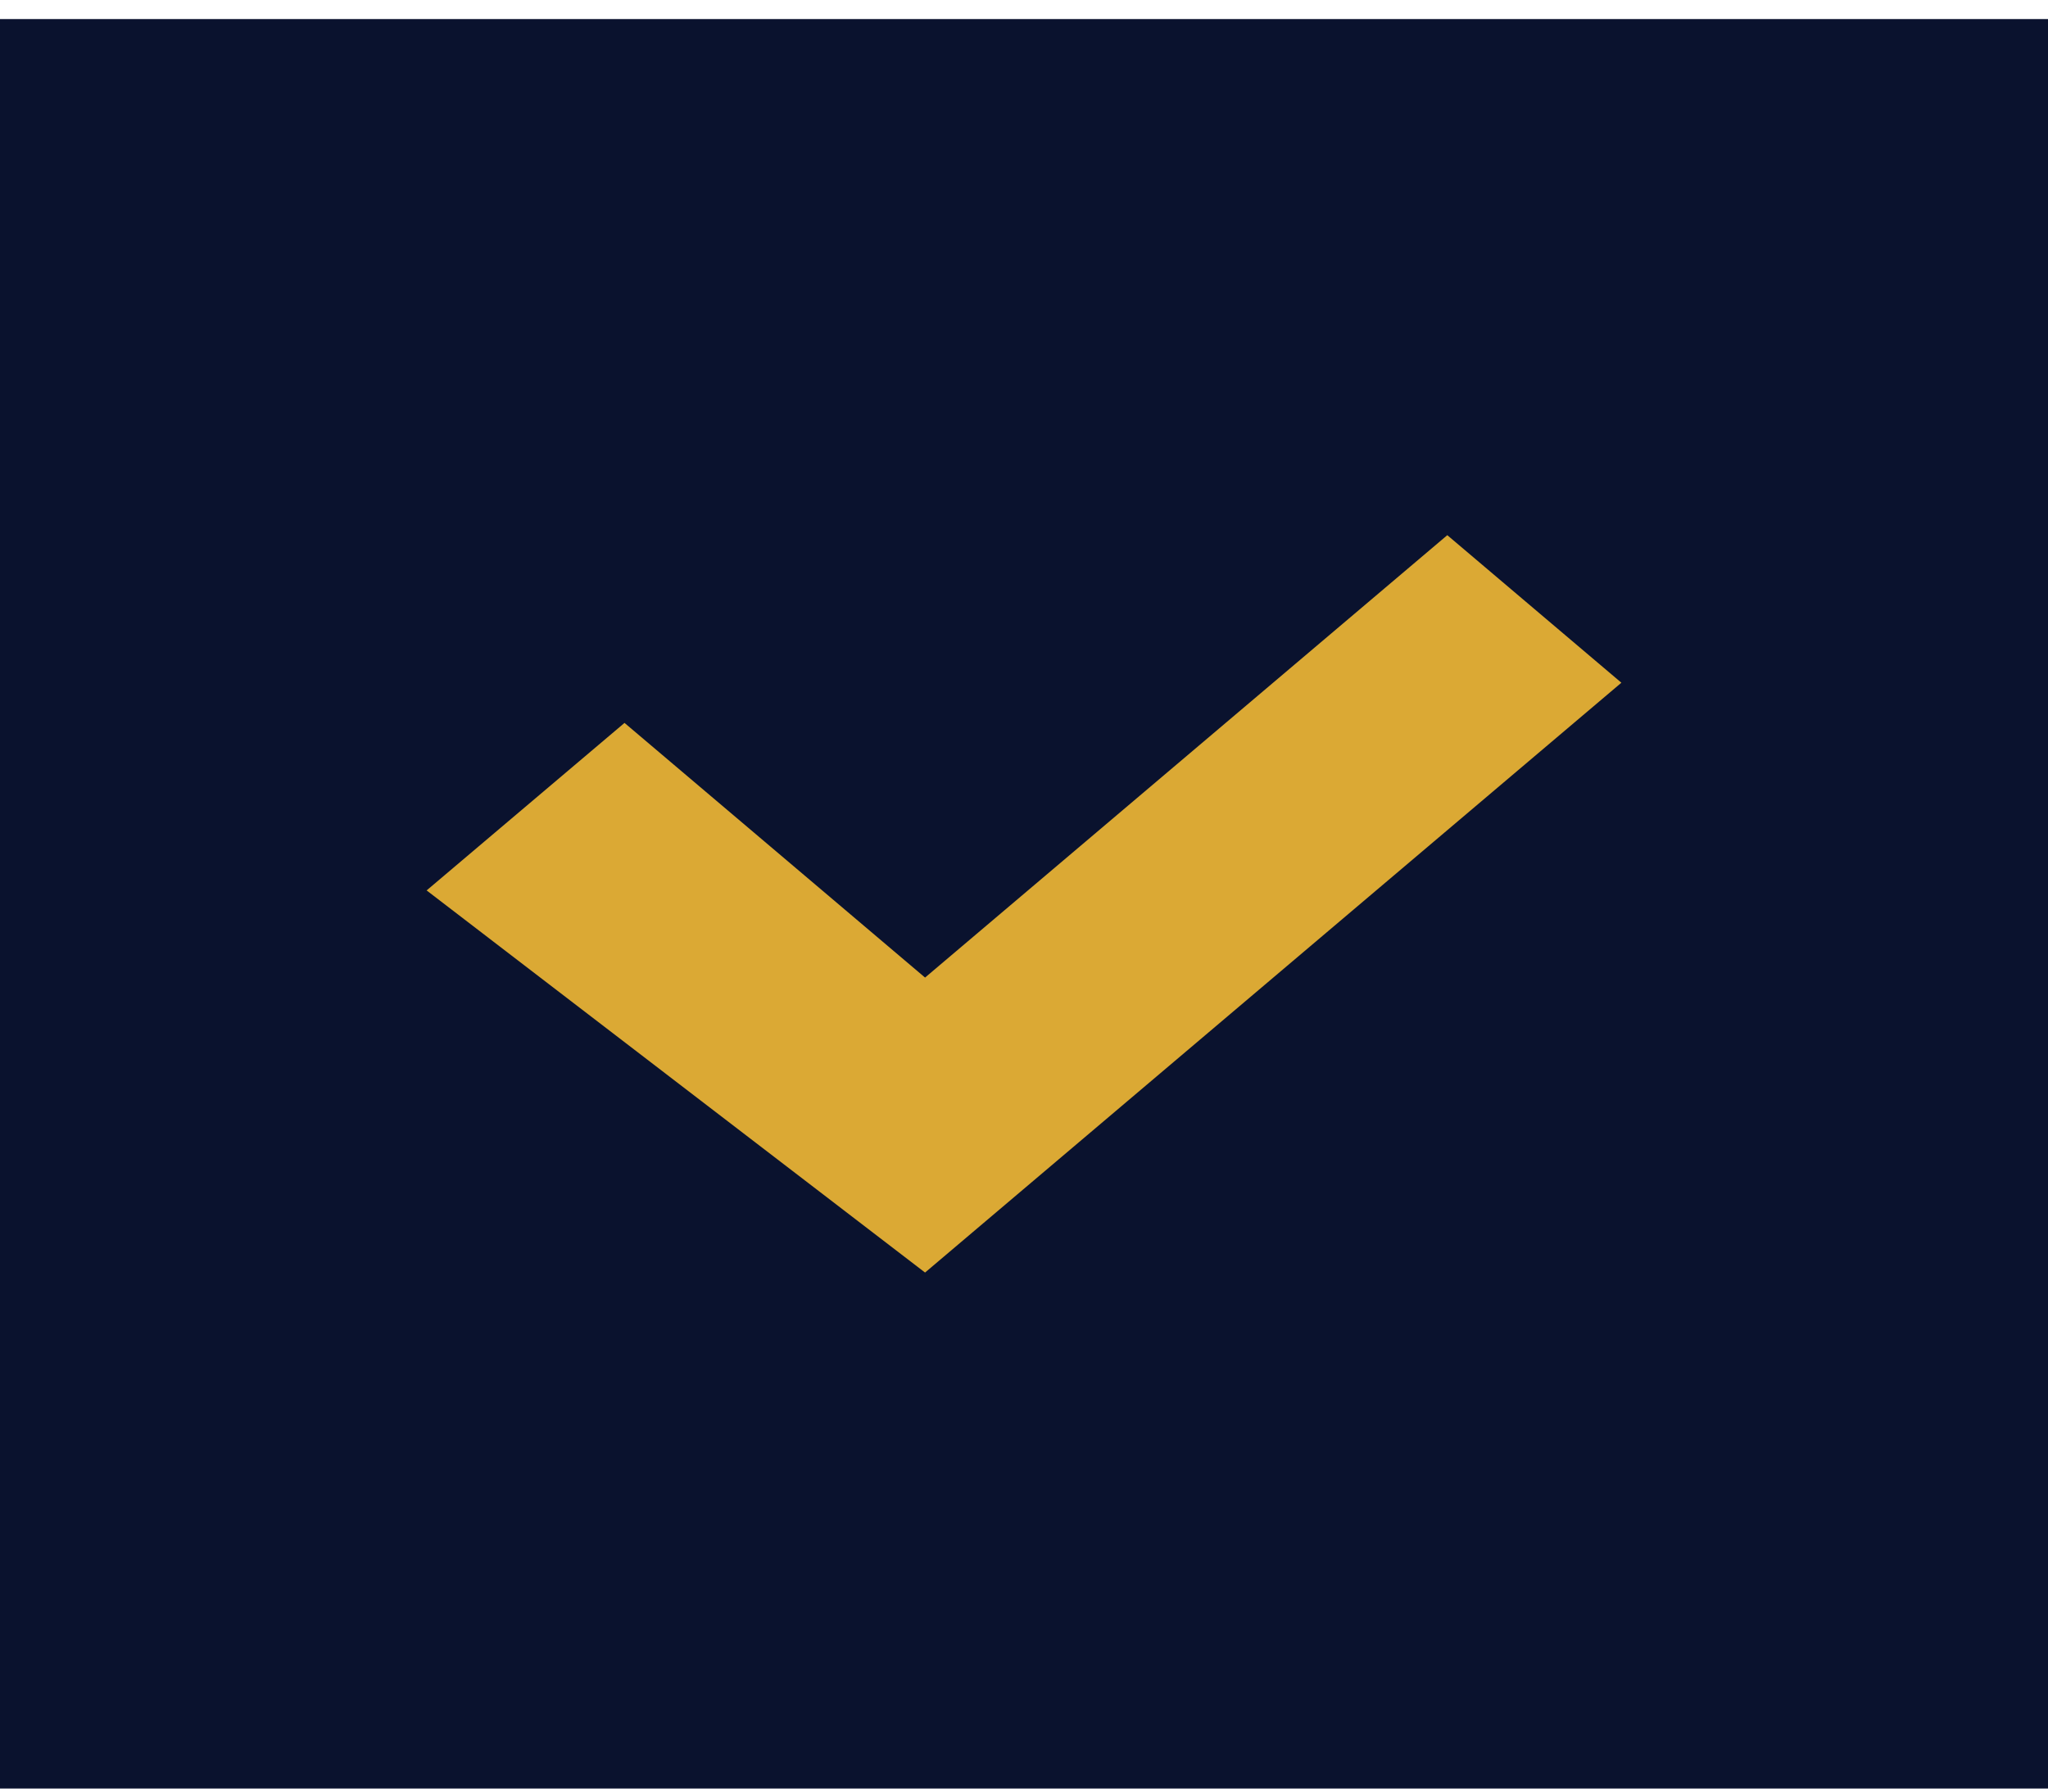
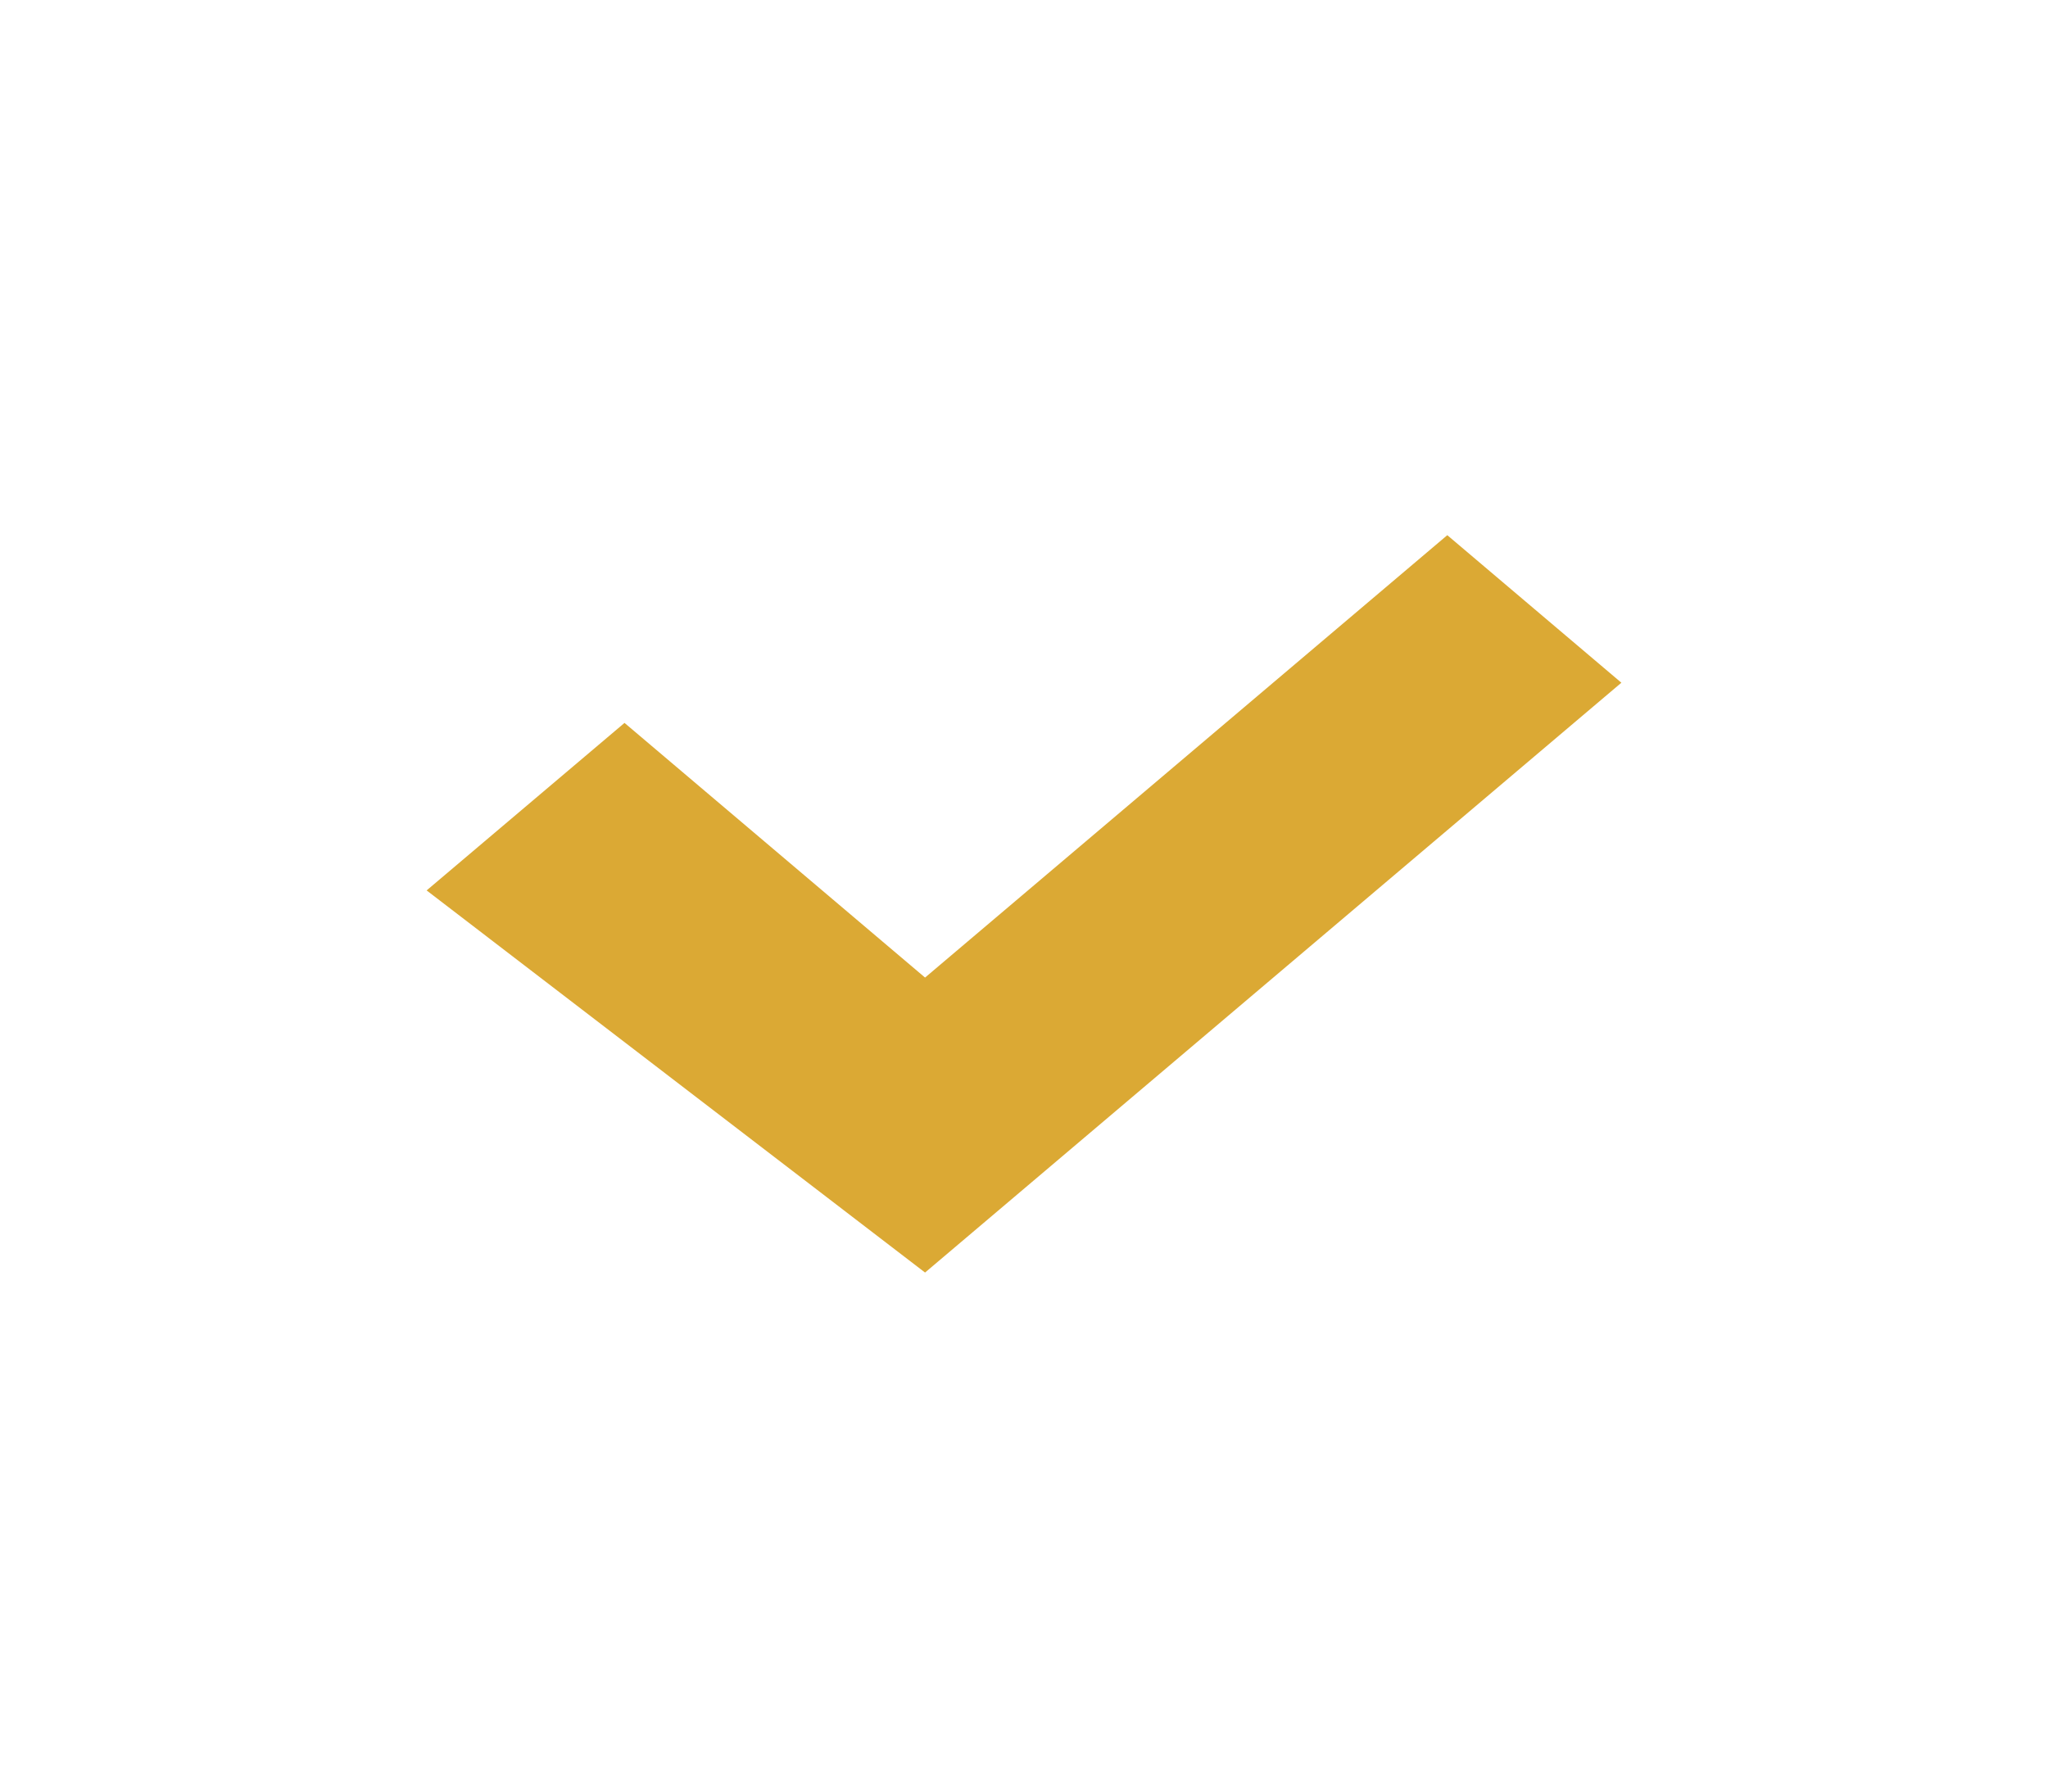
<svg xmlns="http://www.w3.org/2000/svg" width="16" height="14" viewBox="0 0 16 14" fill="none">
-   <rect y="0.149" width="16" height="13.827" fill="#0A122E" />
  <path d="M4.879 5.649L3.333 6.958L7.227 9.944L12.667 5.335L11.307 4.182L7.227 7.639L4.879 5.649Z" fill="#DBA934" />
</svg>